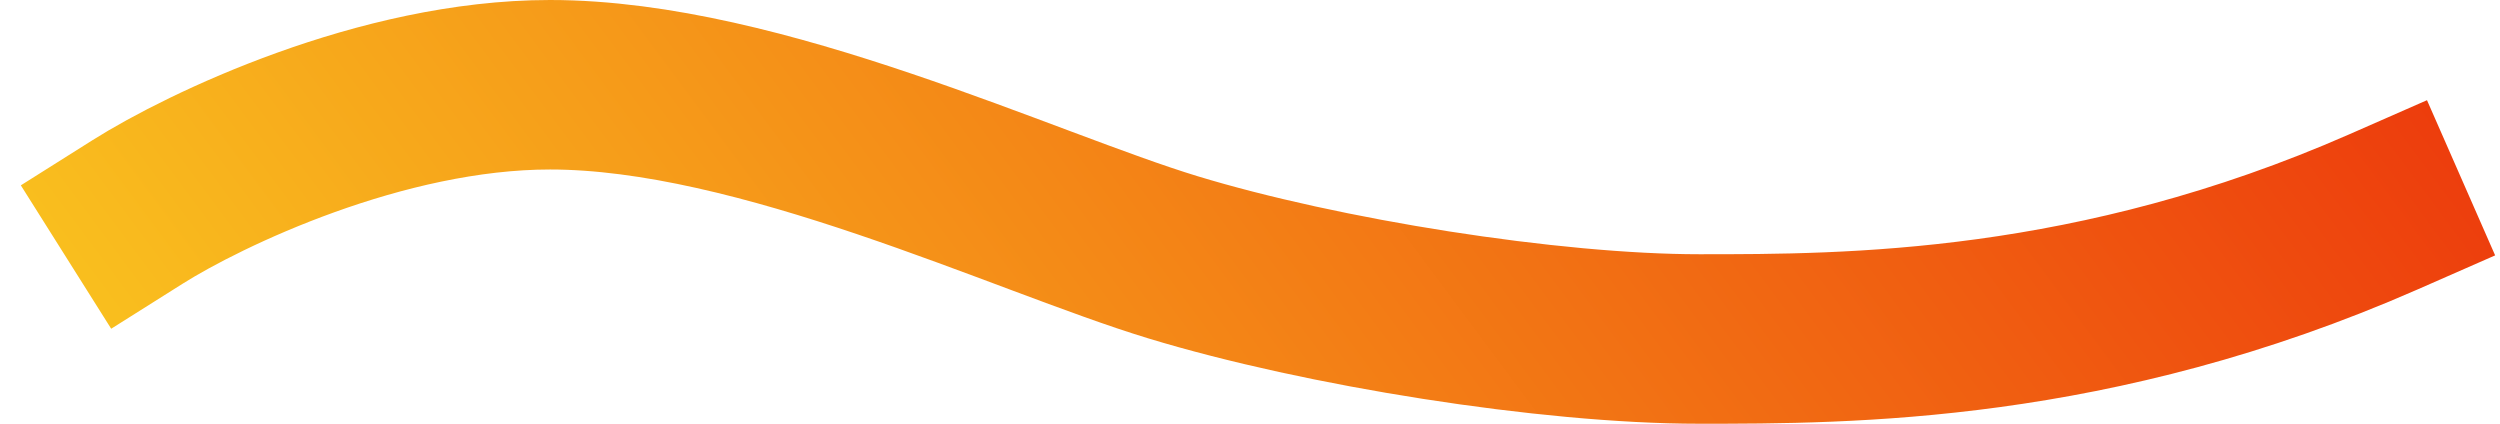
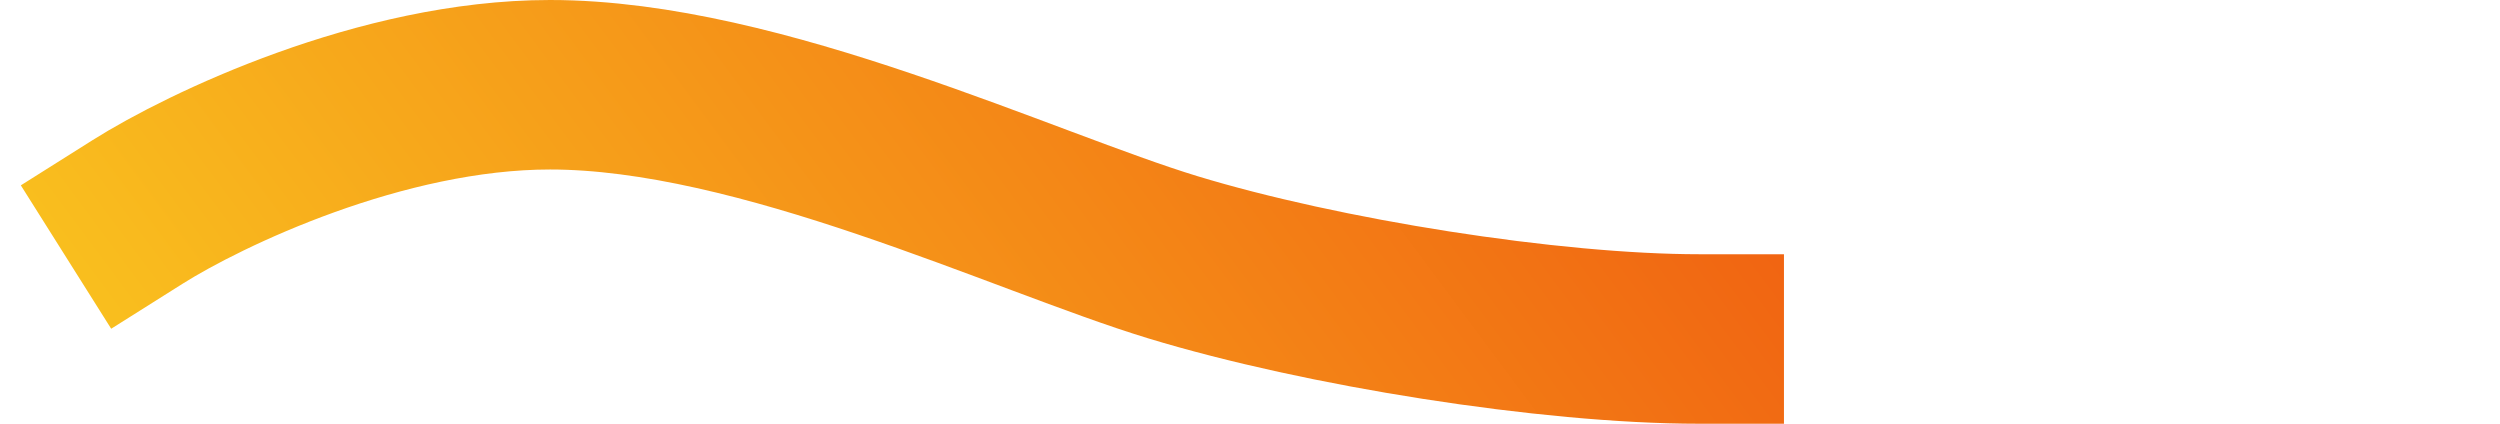
<svg xmlns="http://www.w3.org/2000/svg" width="118" height="20" viewBox="0 0 118 20" fill="none">
-   <path d="M6.5 10C9.674 8 18.011 4 25.961 4C35.898 4 48.32 10 55.359 12.143C62.398 14.286 73.164 16 80.203 16C87.242 16 98.836 16 112.5 10" stroke="url(#paint0_linear_2416_19293)" stroke-width="8" stroke-linecap="square" />
+   <path d="M6.5 10C9.674 8 18.011 4 25.961 4C35.898 4 48.32 10 55.359 12.143C62.398 14.286 73.164 16 80.203 16" stroke="url(#paint0_linear_2416_19293)" stroke-width="8" stroke-linecap="square" />
  <defs>
    <linearGradient id="paint0_linear_2416_19293" x1="-5.971" y1="23.775" x2="100.865" y2="-55.659" gradientUnits="userSpaceOnUse">
      <stop stop-color="#FBD221" />
      <stop offset="0.985" stop-color="#EA1D08" />
    </linearGradient>
  </defs>
</svg>